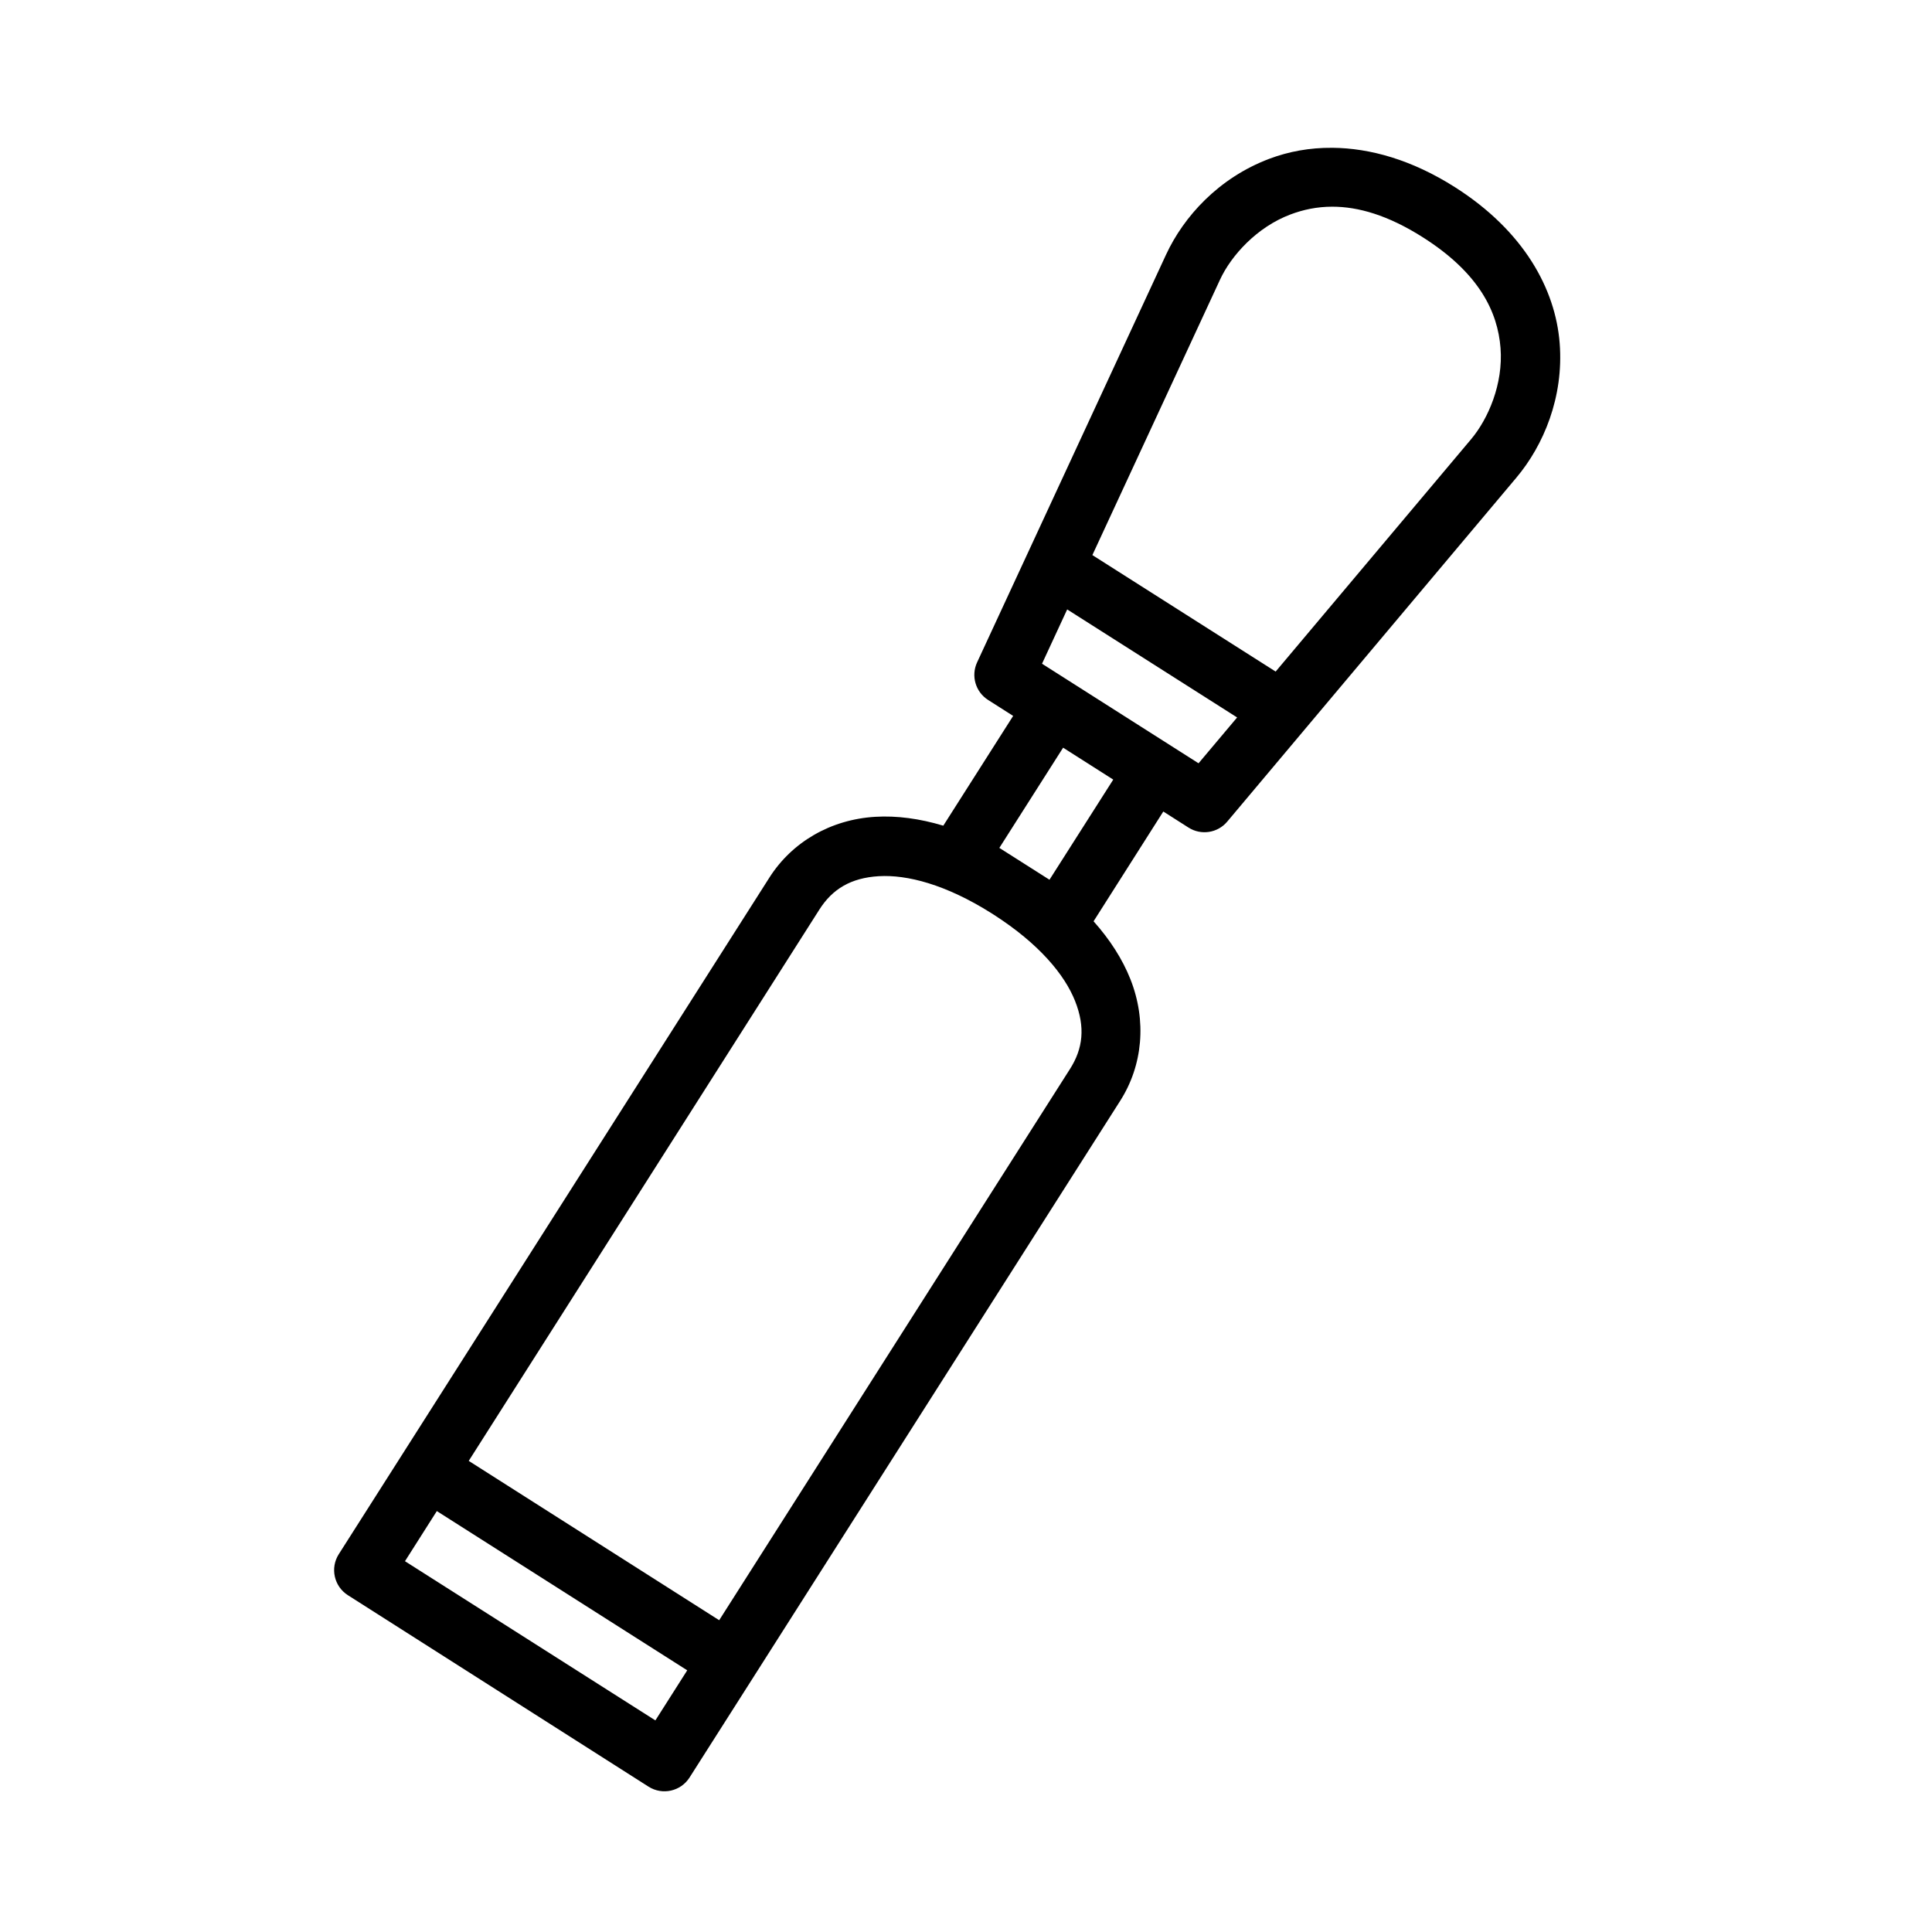
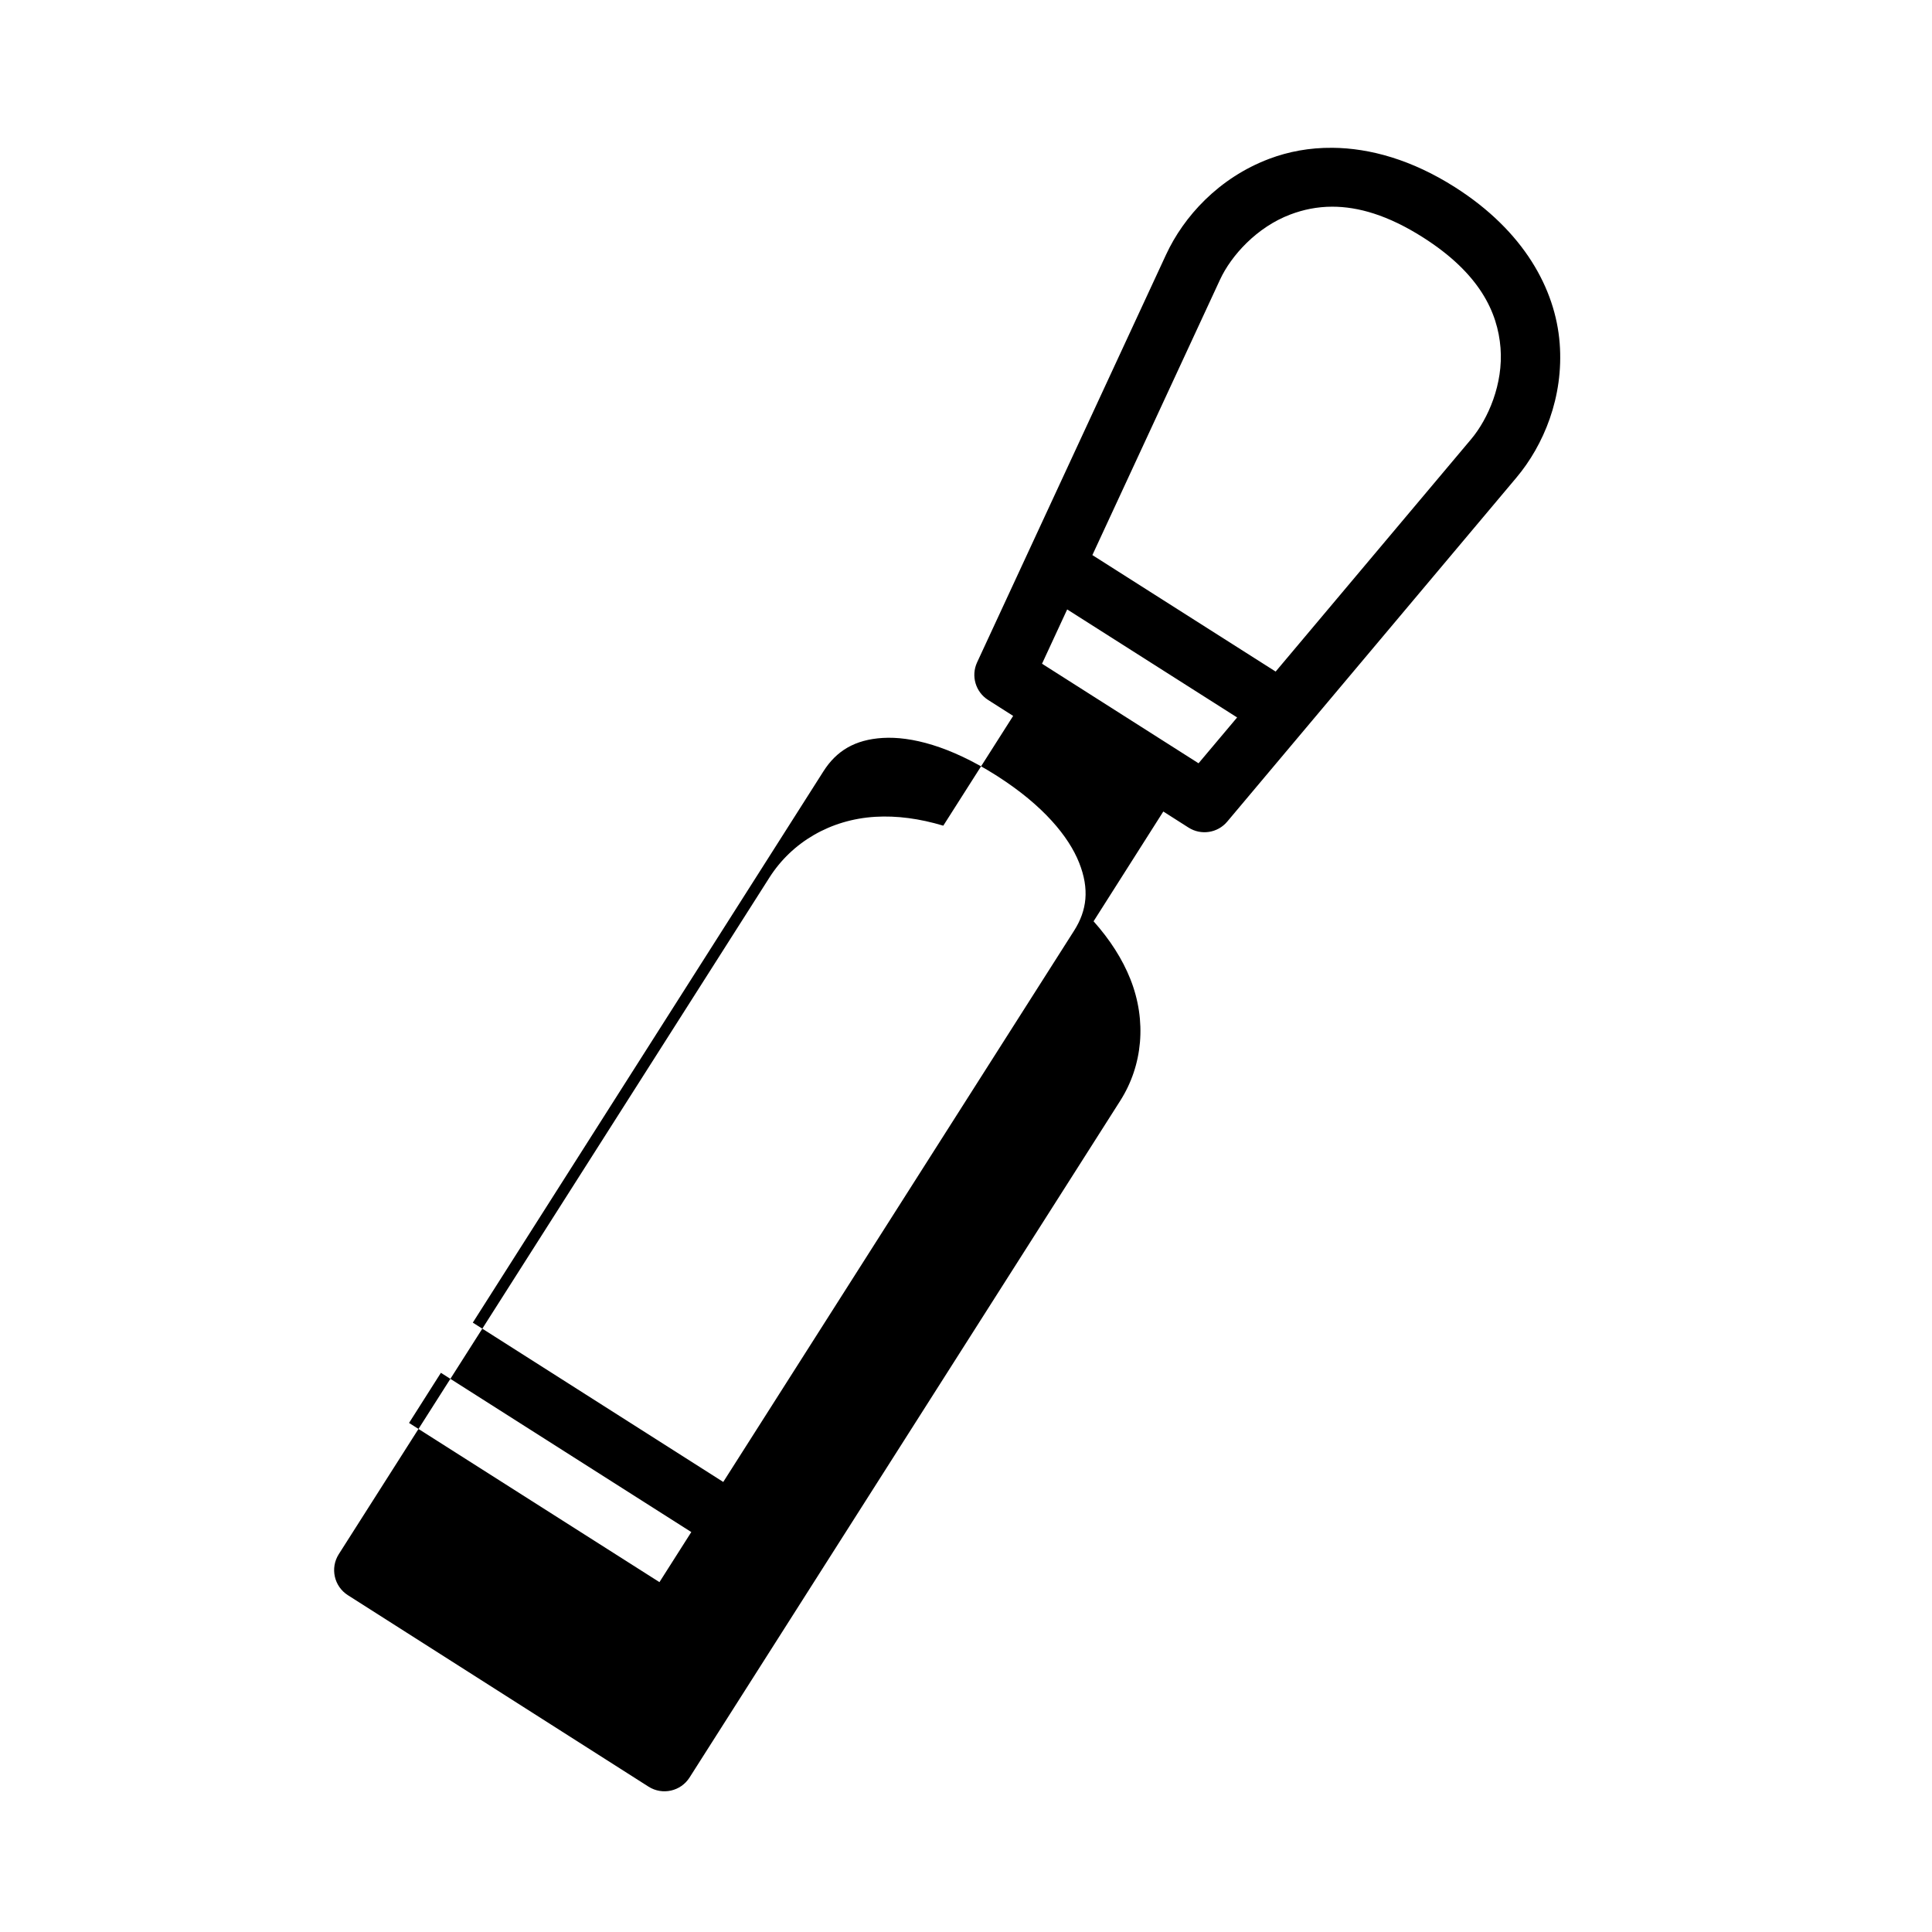
<svg xmlns="http://www.w3.org/2000/svg" fill="#000000" width="800px" height="800px" version="1.1" viewBox="144 144 512 512">
-   <path d="m497.08 183.17c-6.012-0.059-11.633 1.004-16.684 2.906-13.465 5.074-22.715 15.355-27.367 25.383l-50.094 108.09c-1.648 3.57-0.41 7.812 2.906 9.934l6.656 4.242-18.512 29.09c-6.297-1.887-12.328-2.691-18.02-2.352-11.895 0.707-22.105 6.742-28.059 16.098l-114.13 179.32c-2.332 3.672-1.246 8.539 2.43 10.871l79.672 50.738c3.676 2.328 8.547 1.234 10.871-2.445l114.13-179.34c5.953-9.355 7.074-21.168 2.676-32.242-2.102-5.289-5.379-10.414-9.746-15.312l18.48-29.09 6.656 4.242c3.336 2.141 7.742 1.469 10.285-1.566l76.645-91.176c7.152-8.504 12.578-21.285 11.453-35.625-1.121-14.34-9.473-29.703-27.723-41.312-11.41-7.262-22.516-10.375-32.535-10.457zm0 15.605c6.797 0 14.703 2.203 24.047 8.148 14.961 9.52 19.781 19.785 20.527 29.289s-3.254 18.785-7.797 24.184l-51.797 61.578-48.57-30.871 33.84-73.016c2.93-6.32 9.707-13.883 18.648-17.25 3.352-1.266 7.023-2.062 11.102-2.062zm-70.266 106.73 45.035 28.629-10.223 12.145c-14.133-9.012-29.195-18.574-41.48-26.383zm-1.078 36.641 13.285 8.457-16.898 26.539-13.285-8.441zm-48.832 34.055c7.438-0.441 17.699 2.152 29.859 9.824l0.555 0.355c12.113 7.769 18.836 15.965 21.586 22.895 2.773 6.981 2.074 12.645-1.336 18.004l-92.973 146.09h-0.016l-66.359-42.219 92.926-146.11c3.41-5.359 8.258-8.395 15.758-8.84zm-117.14 168.25 66.359 42.203-8.441 13.27-66.359-42.188z" />
+   <path d="m497.08 183.17c-6.012-0.059-11.633 1.004-16.684 2.906-13.465 5.074-22.715 15.355-27.367 25.383l-50.094 108.09c-1.648 3.57-0.41 7.812 2.906 9.934l6.656 4.242-18.512 29.09c-6.297-1.887-12.328-2.691-18.02-2.352-11.895 0.707-22.105 6.742-28.059 16.098l-114.13 179.32c-2.332 3.672-1.246 8.539 2.43 10.871l79.672 50.738c3.676 2.328 8.547 1.234 10.871-2.445l114.13-179.34c5.953-9.355 7.074-21.168 2.676-32.242-2.102-5.289-5.379-10.414-9.746-15.312l18.48-29.09 6.656 4.242c3.336 2.141 7.742 1.469 10.285-1.566l76.645-91.176c7.152-8.504 12.578-21.285 11.453-35.625-1.121-14.34-9.473-29.703-27.723-41.312-11.41-7.262-22.516-10.375-32.535-10.457zm0 15.605c6.797 0 14.703 2.203 24.047 8.148 14.961 9.52 19.781 19.785 20.527 29.289s-3.254 18.785-7.797 24.184l-51.797 61.578-48.57-30.871 33.84-73.016c2.93-6.32 9.707-13.883 18.648-17.25 3.352-1.266 7.023-2.062 11.102-2.062zm-70.266 106.73 45.035 28.629-10.223 12.145c-14.133-9.012-29.195-18.574-41.48-26.383zzm-48.832 34.055c7.438-0.441 17.699 2.152 29.859 9.824l0.555 0.355c12.113 7.769 18.836 15.965 21.586 22.895 2.773 6.981 2.074 12.645-1.336 18.004l-92.973 146.09h-0.016l-66.359-42.219 92.926-146.11c3.41-5.359 8.258-8.395 15.758-8.84zm-117.14 168.25 66.359 42.203-8.441 13.27-66.359-42.188z" />
</svg>